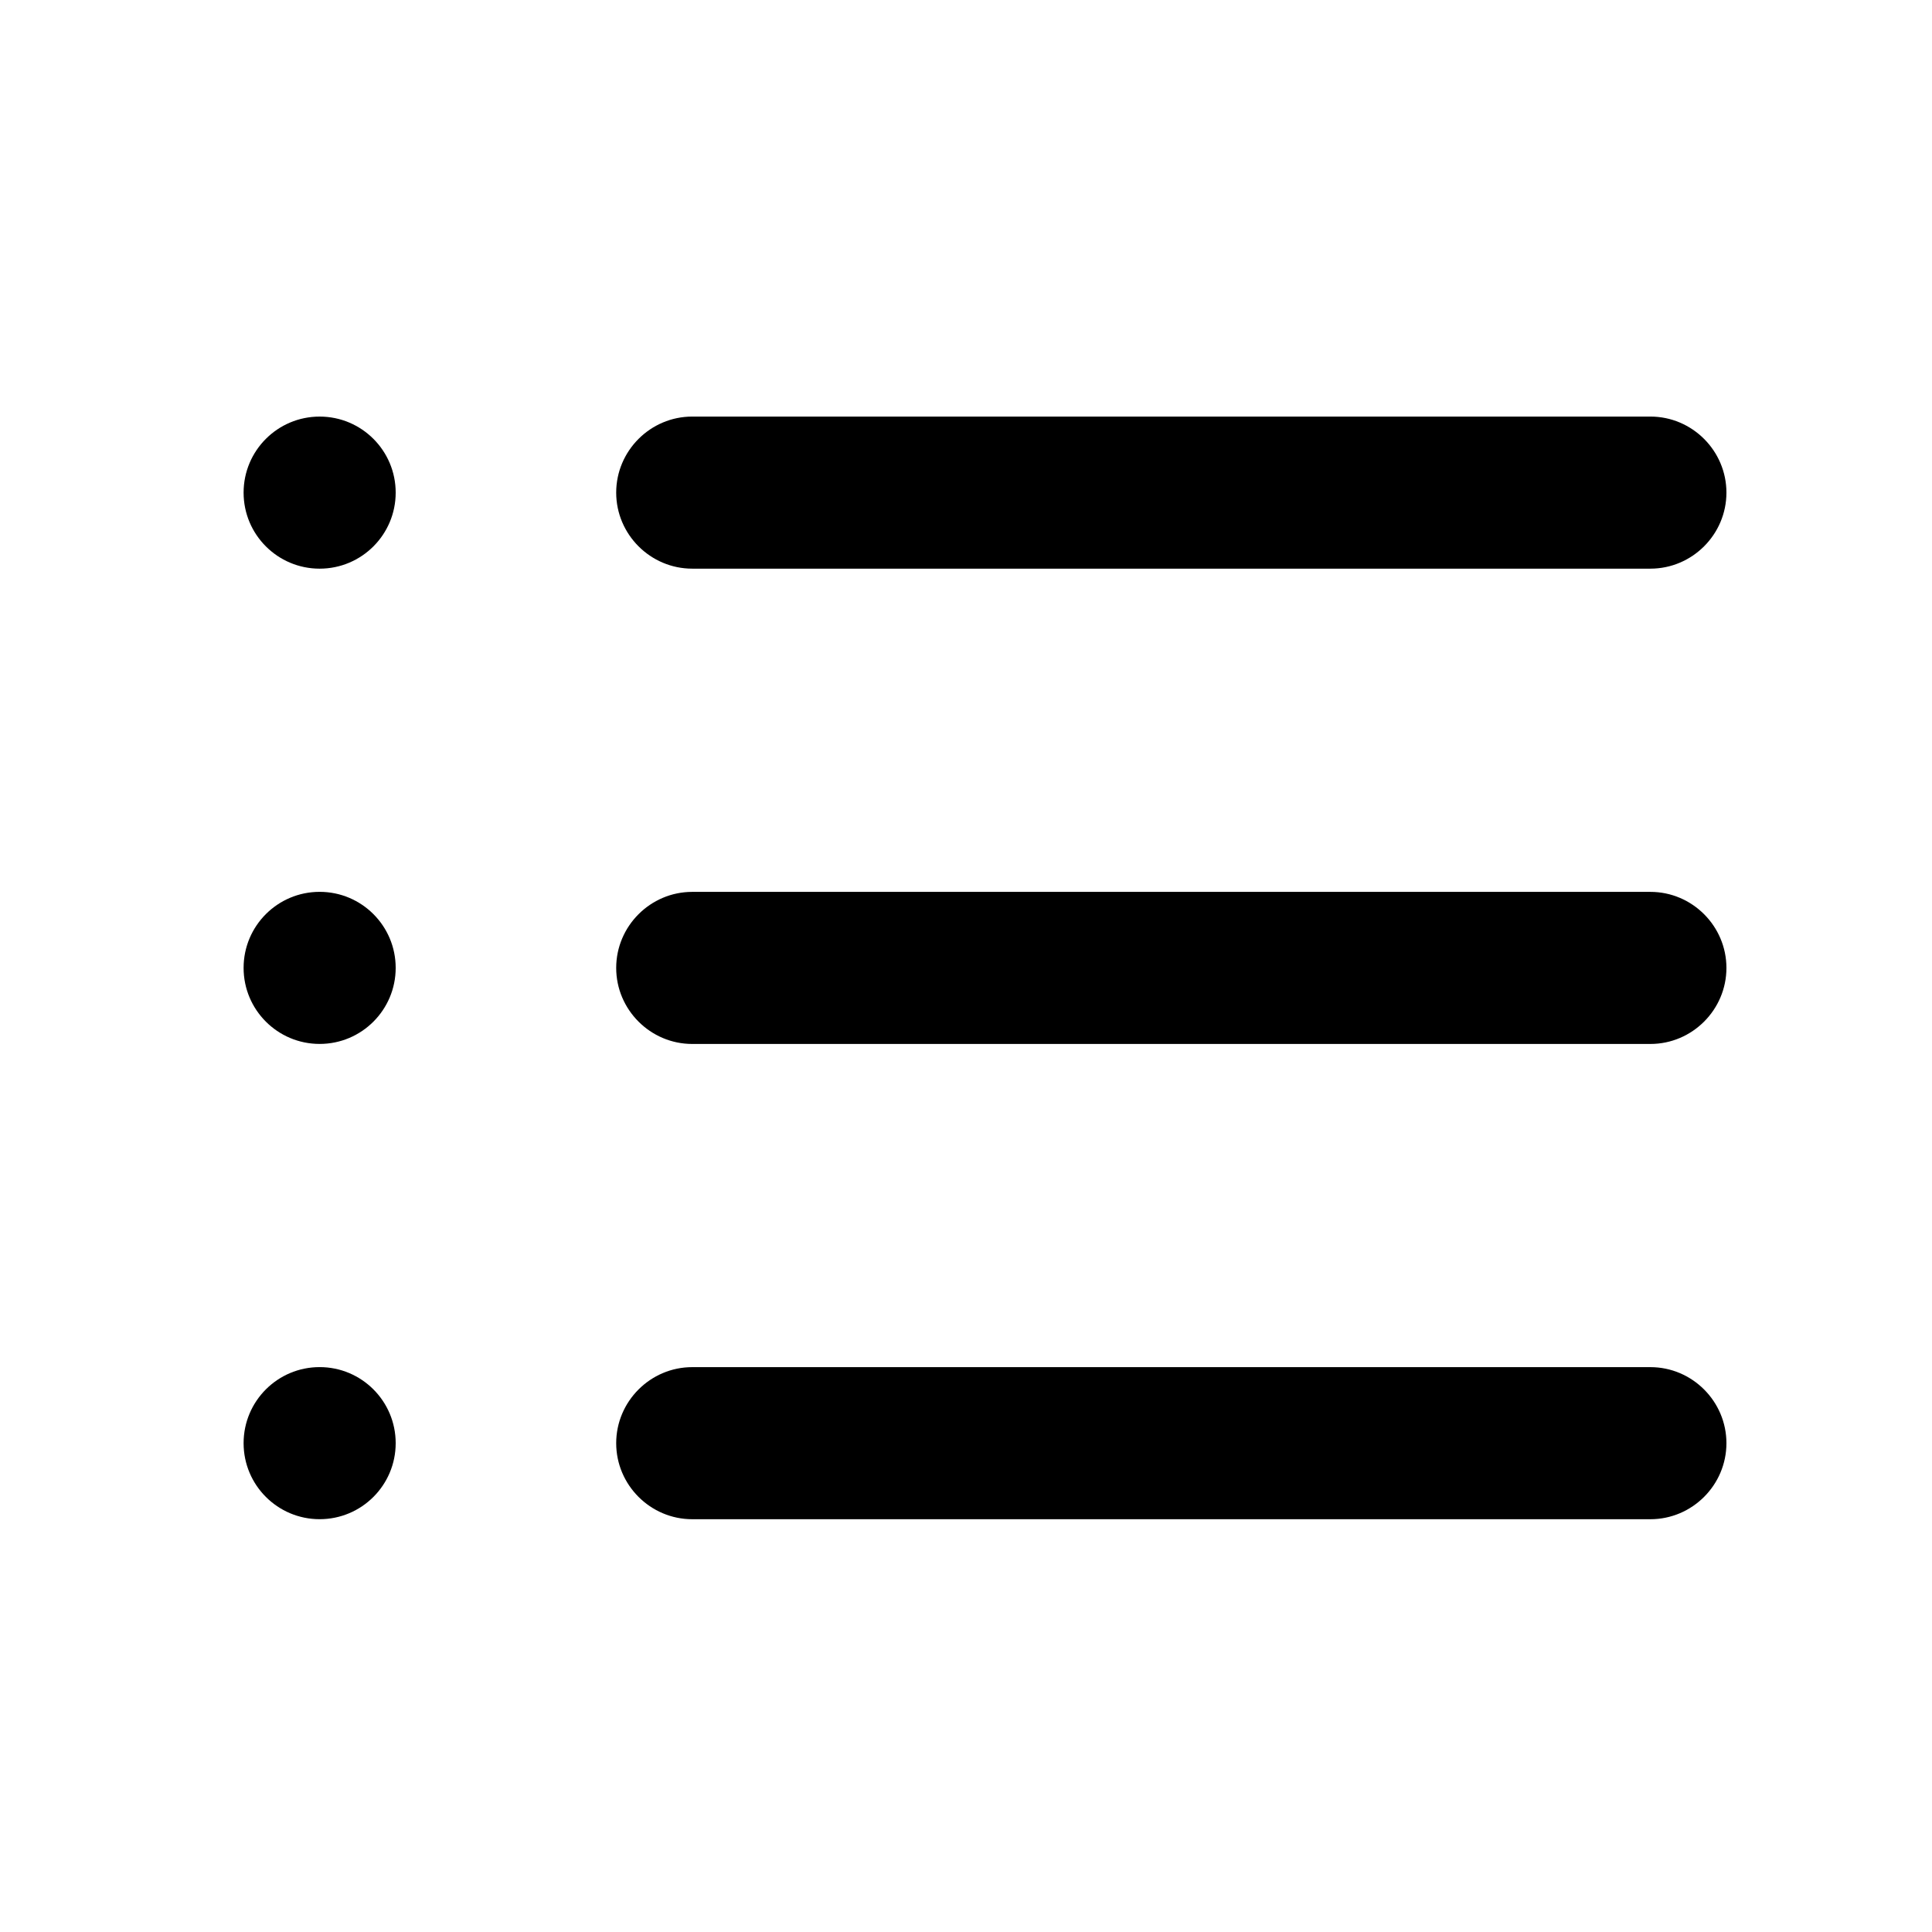
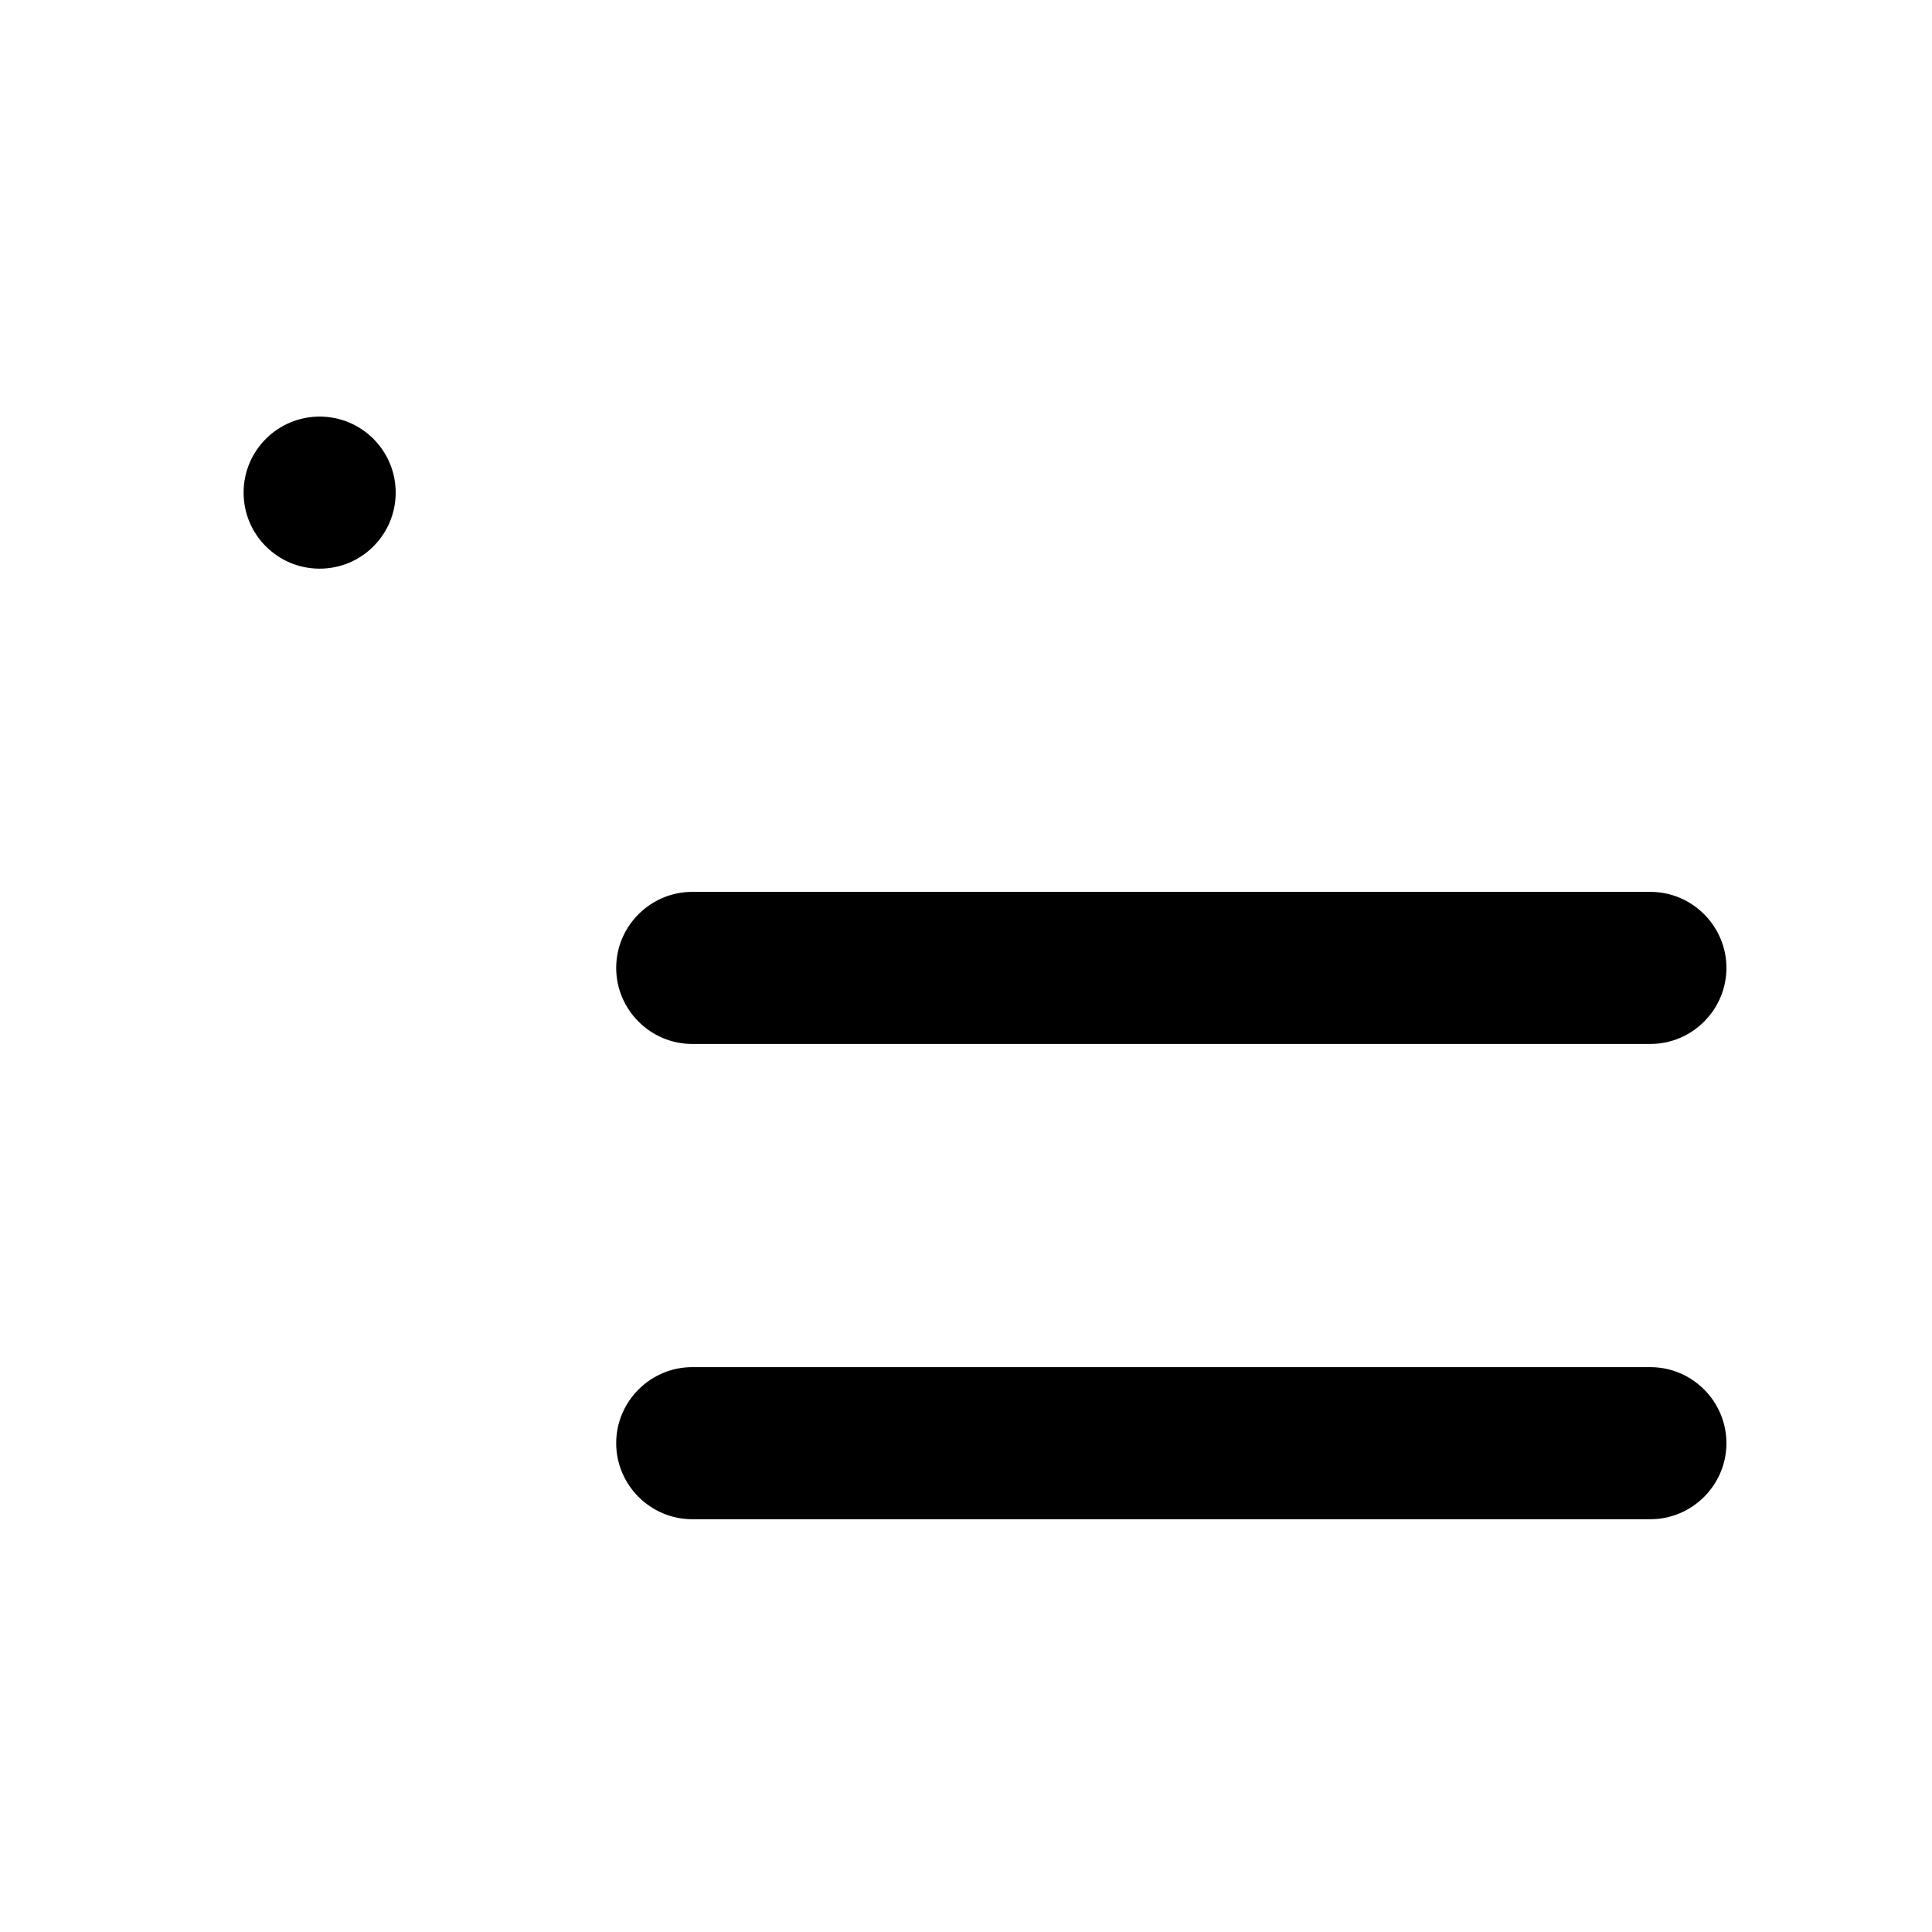
<svg xmlns="http://www.w3.org/2000/svg" fill="#000000" width="800px" height="800px" version="1.1" viewBox="144 144 512 512">
  <g>
-     <path d="m327.45 294.7h253.92c11.082 0 20.152-9.07 20.152-20.152s-9.07-20.152-20.152-20.152h-253.92c-11.082 0-20.152 9.07-20.152 20.152s9.07 20.152 20.152 20.152z" />
    <path d="m248.86 274.55c0 11.129-9.023 20.152-20.152 20.152s-20.152-9.023-20.152-20.152c0-11.129 9.023-20.152 20.152-20.152s20.152 9.023 20.152 20.152" />
    <path d="m327.45 420.66h253.92c11.082 0 20.152-9.07 20.152-20.152 0-11.082-9.07-20.152-20.152-20.152h-253.92c-11.082 0-20.152 9.07-20.152 20.152 0 11.082 9.07 20.152 20.152 20.152z" />
-     <path d="m248.86 400.5c0 11.129-9.023 20.152-20.152 20.152s-20.152-9.023-20.152-20.152c0-11.133 9.023-20.152 20.152-20.152s20.152 9.02 20.152 20.152" />
    <path d="m327.45 546.61h253.92c11.082 0 20.152-9.07 20.152-20.152s-9.07-20.152-20.152-20.152h-253.92c-11.082 0-20.152 9.07-20.152 20.152 0 11.086 9.07 20.152 20.152 20.152z" />
-     <path d="m248.86 526.45c0 11.133-9.023 20.152-20.152 20.152s-20.152-9.02-20.152-20.152c0-11.129 9.023-20.152 20.152-20.152s20.152 9.023 20.152 20.152" />
  </g>
</svg>